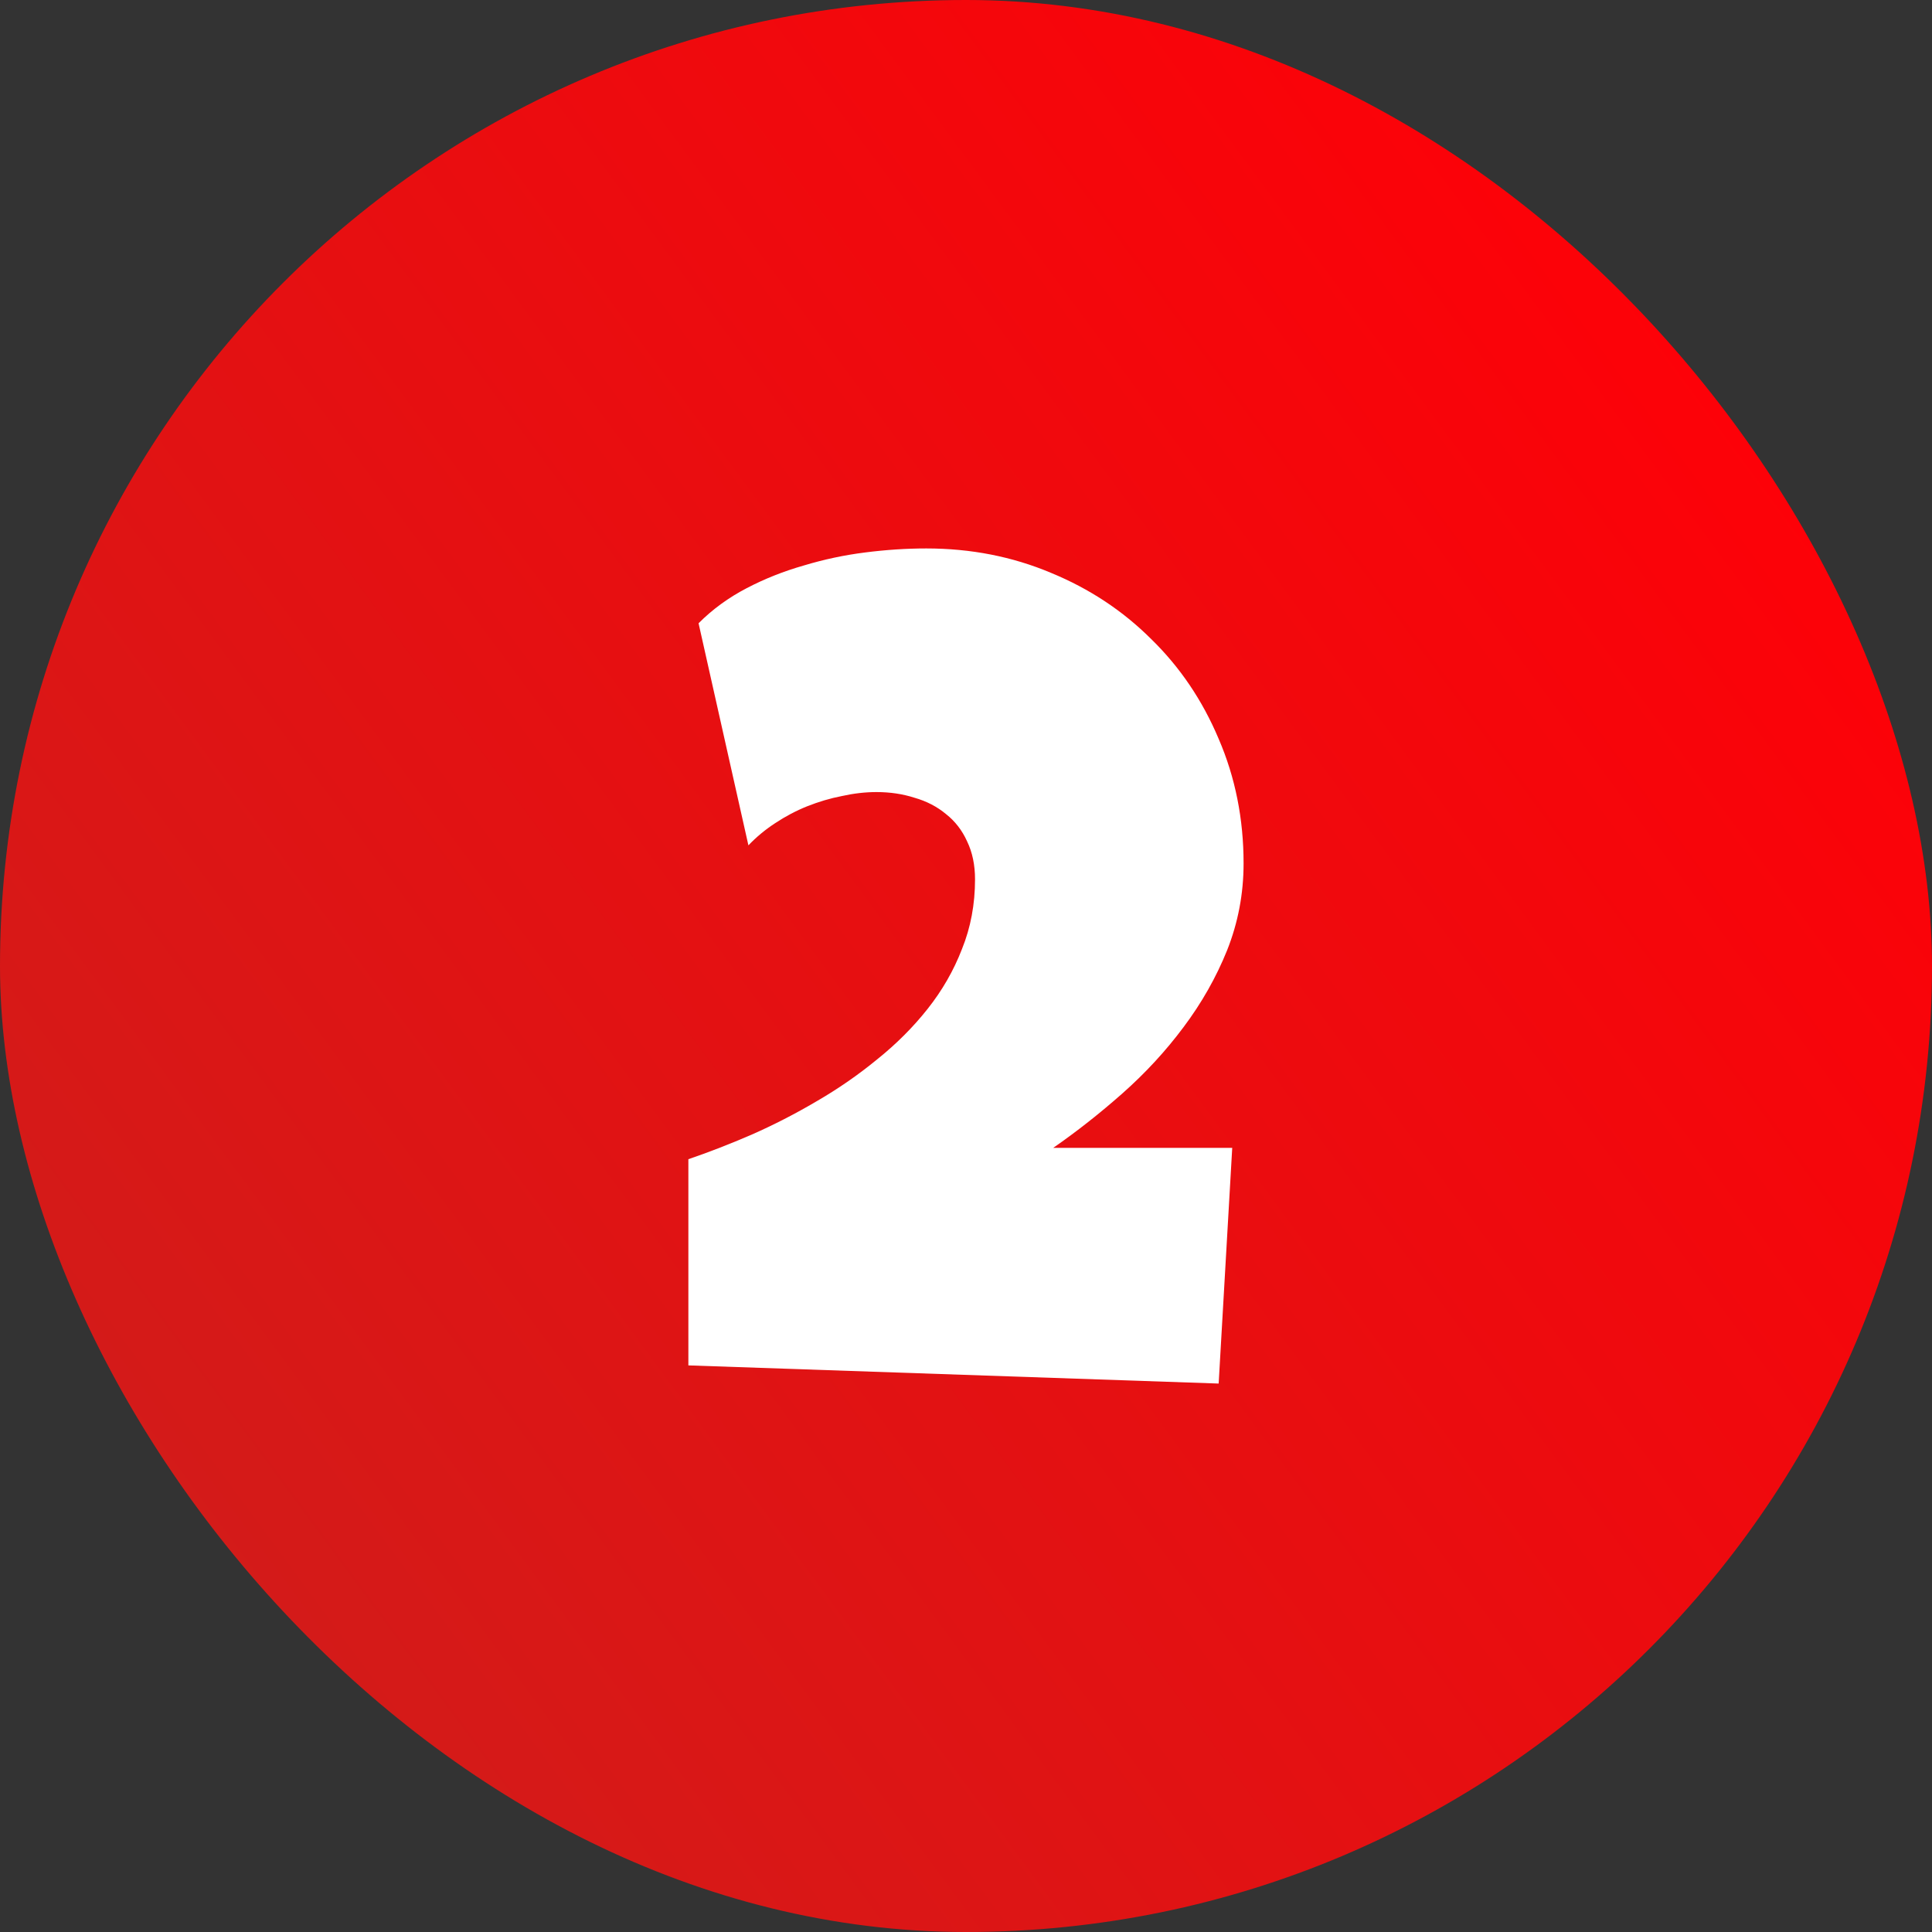
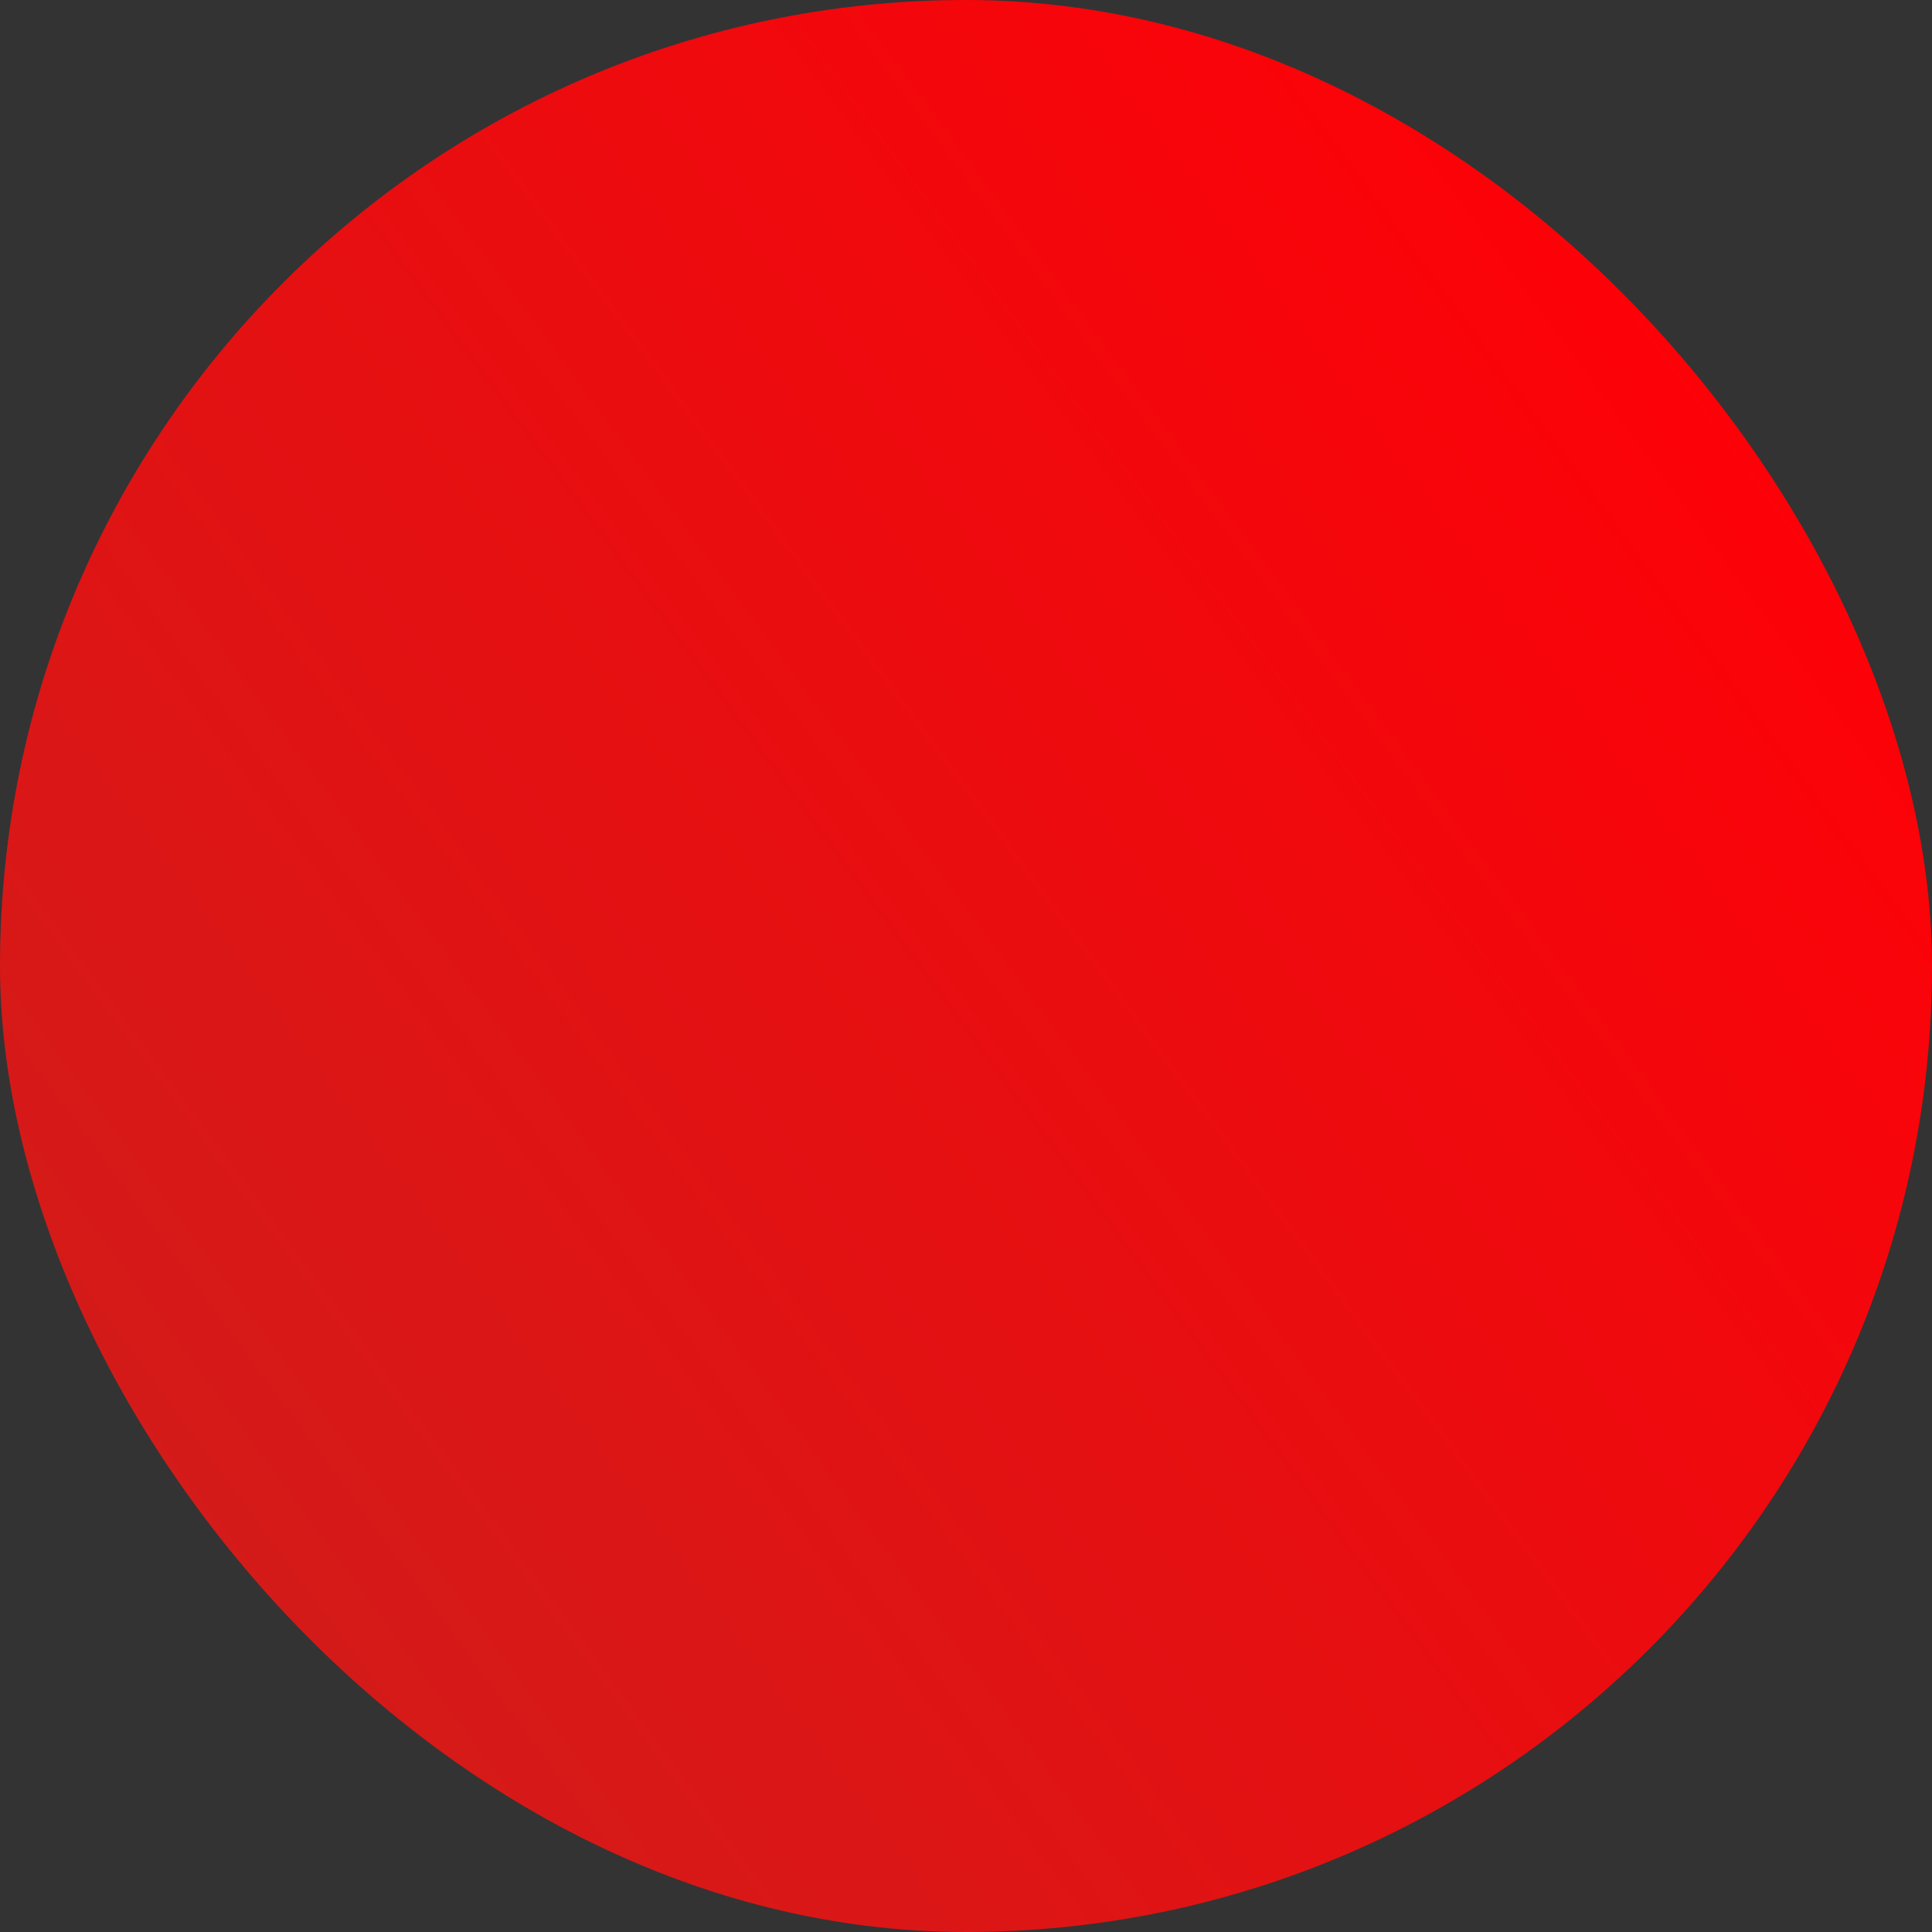
<svg xmlns="http://www.w3.org/2000/svg" width="40" height="40" viewBox="0 0 40 40" fill="none">
  <rect x="0" y="0" width="40" height="40" fill="#333333" stroke="none" />
  <rect width="40" height="40" rx="20" fill="url(#paint0_linear_365_223649)" />
-   <path d="M25.747 17.877C25.747 18.503 25.633 19.101 25.407 19.672C25.18 20.235 24.879 20.766 24.503 21.267C24.136 21.759 23.714 22.217 23.237 22.639C22.767 23.054 22.291 23.429 21.806 23.765H25.512L25.231 28.645L14.252 28.269V24C14.666 23.859 15.1 23.691 15.554 23.495C16.015 23.292 16.465 23.061 16.903 22.803C17.349 22.545 17.767 22.256 18.158 21.935C18.557 21.615 18.905 21.267 19.202 20.892C19.507 20.508 19.745 20.094 19.917 19.648C20.097 19.203 20.187 18.721 20.187 18.206C20.187 17.908 20.132 17.646 20.023 17.42C19.921 17.193 19.776 17.005 19.589 16.857C19.401 16.7 19.182 16.587 18.932 16.516C18.69 16.438 18.428 16.399 18.146 16.399C17.912 16.399 17.673 16.427 17.431 16.481C17.188 16.528 16.95 16.599 16.715 16.692C16.48 16.786 16.258 16.904 16.047 17.044C15.843 17.177 15.659 17.33 15.495 17.502L14.463 12.904C14.752 12.614 15.085 12.372 15.46 12.177C15.835 11.981 16.23 11.825 16.645 11.707C17.059 11.582 17.482 11.492 17.912 11.438C18.342 11.383 18.764 11.355 19.178 11.355C20.101 11.355 20.961 11.524 21.759 11.86C22.556 12.188 23.248 12.646 23.835 13.232C24.429 13.811 24.895 14.499 25.231 15.297C25.575 16.094 25.747 16.954 25.747 17.877Z" fill="white" />
  <defs>
    <linearGradient id="paint0_linear_365_223649" x1="40" y1="10.944" x2="6.569" y2="35.586" gradientUnits="userSpaceOnUse">
      <stop stop-color="#FF0007" />
      <stop offset="1" stop-color="#D31B19" />
    </linearGradient>
  </defs>
</svg>